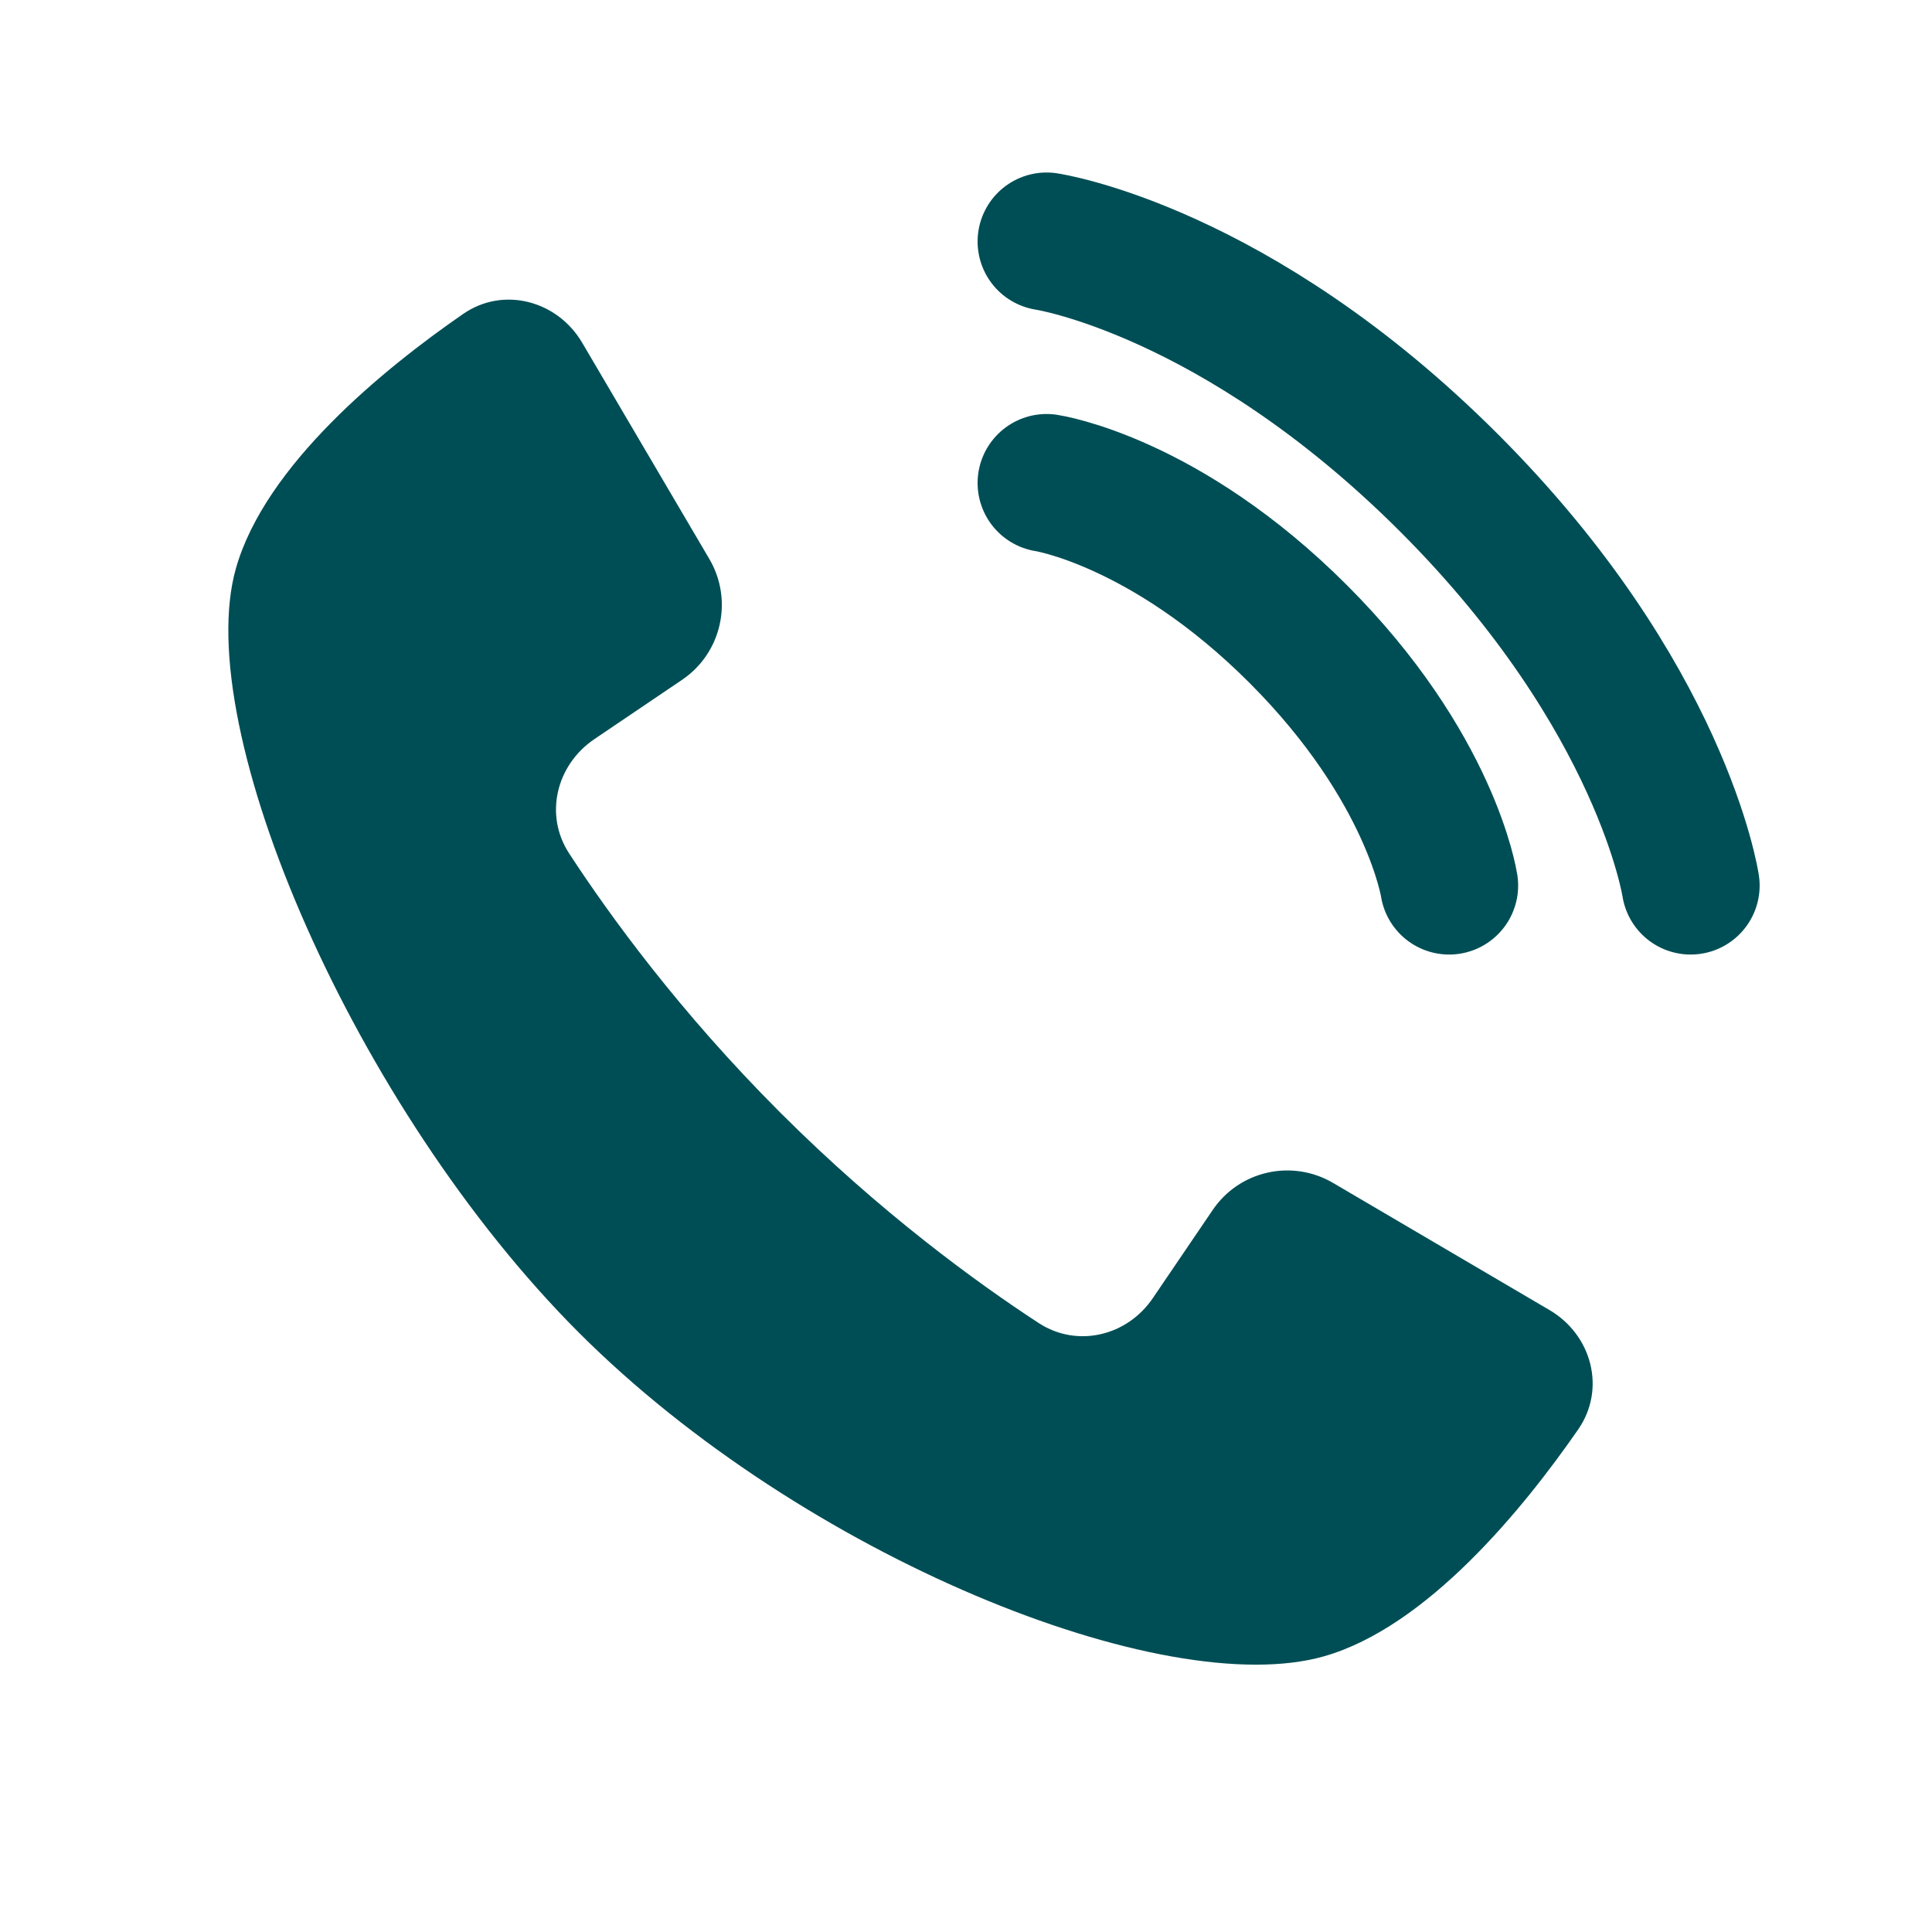
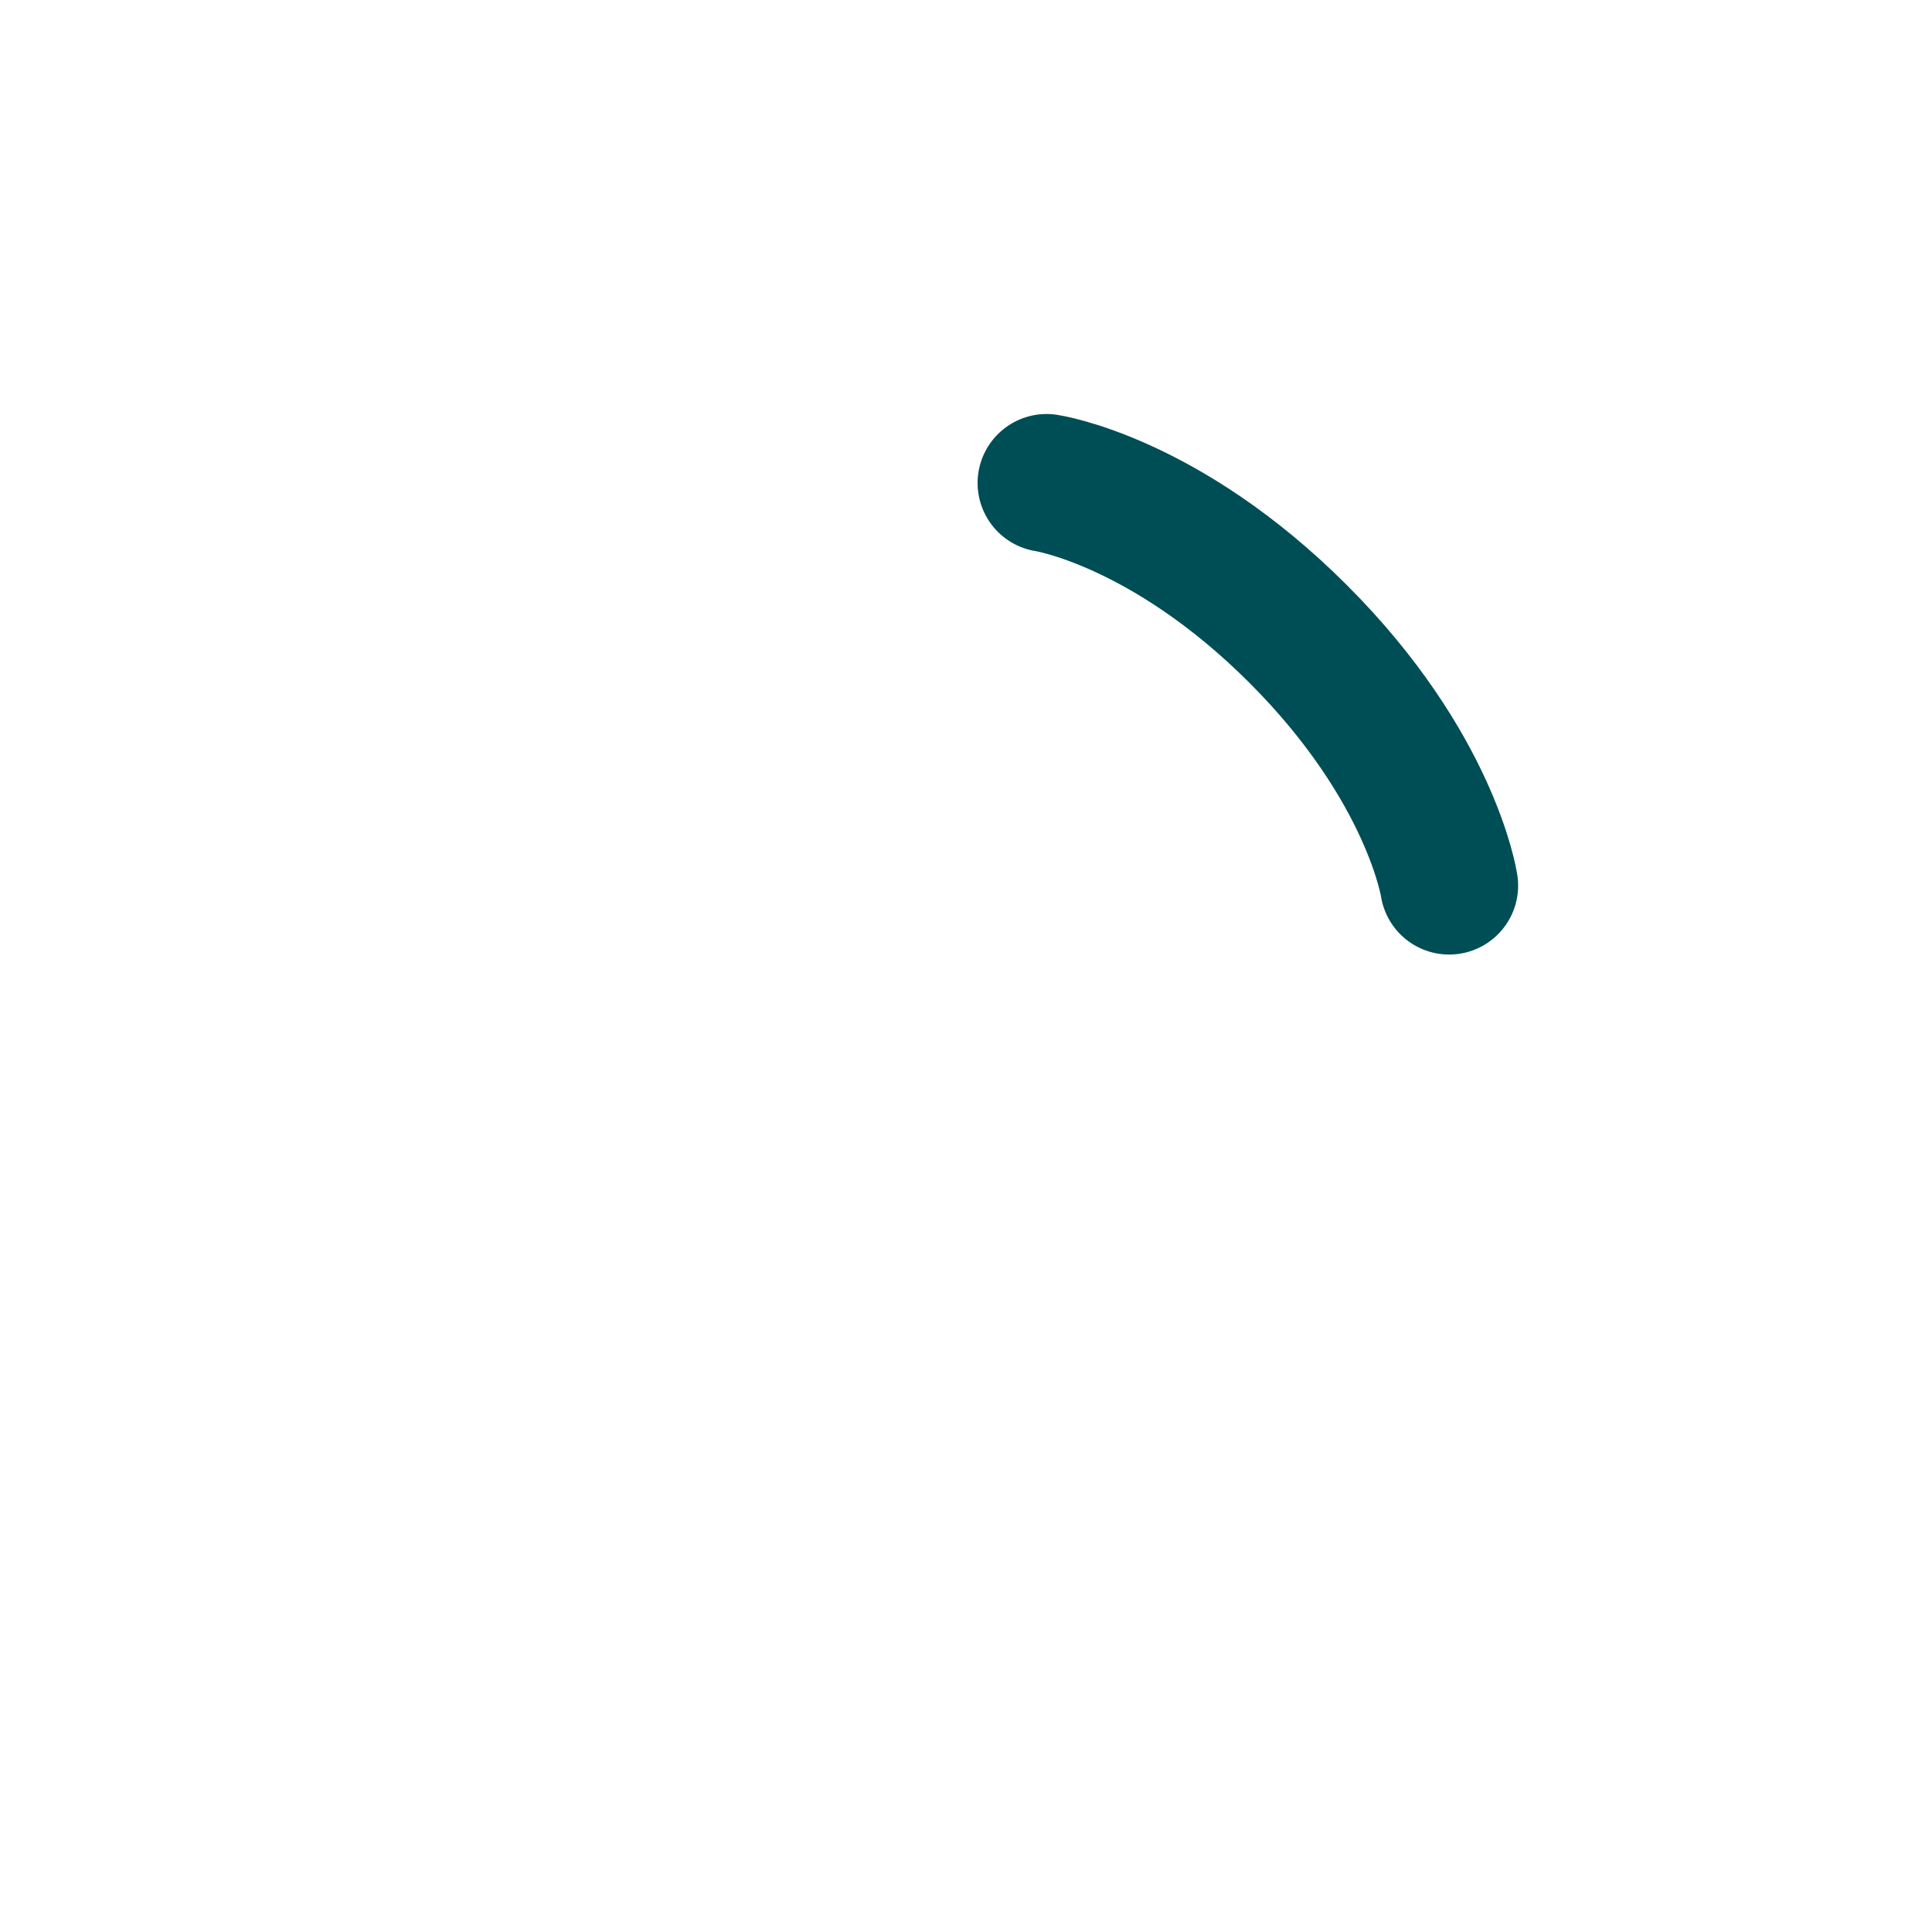
<svg xmlns="http://www.w3.org/2000/svg" width="14" height="14" viewBox="0 0 14 14" fill="none">
  <path d="M7.584 3.5C7.584 3.5 8.441 3.628 9.407 4.594C10.373 5.56 10.501 6.417 10.501 6.417" stroke="#004E55" stroke-linecap="round" />
-   <path d="M7.584 1.75C7.584 1.75 8.955 1.954 10.501 3.5C12.046 5.046 12.251 6.417 12.251 6.417" stroke="#004E55" stroke-linecap="round" />
-   <path d="M5.141 4.052L4.219 2.484C4.039 2.178 3.648 2.073 3.356 2.275C2.78 2.673 1.923 3.371 1.71 4.117C1.379 5.276 2.572 8.034 4.195 9.657C5.818 11.28 8.436 12.333 9.595 12.002C10.341 11.789 11.039 10.932 11.437 10.357C11.639 10.064 11.535 9.673 11.228 9.493L9.66 8.572C9.362 8.397 8.98 8.483 8.787 8.769L8.355 9.405C8.169 9.681 7.807 9.769 7.528 9.588C7.079 9.295 6.38 8.788 5.652 8.06C4.924 7.332 4.417 6.633 4.124 6.184C3.942 5.905 4.031 5.543 4.307 5.356L4.943 4.926C5.229 4.732 5.315 4.35 5.141 4.052Z" fill="#004E55" />
</svg>